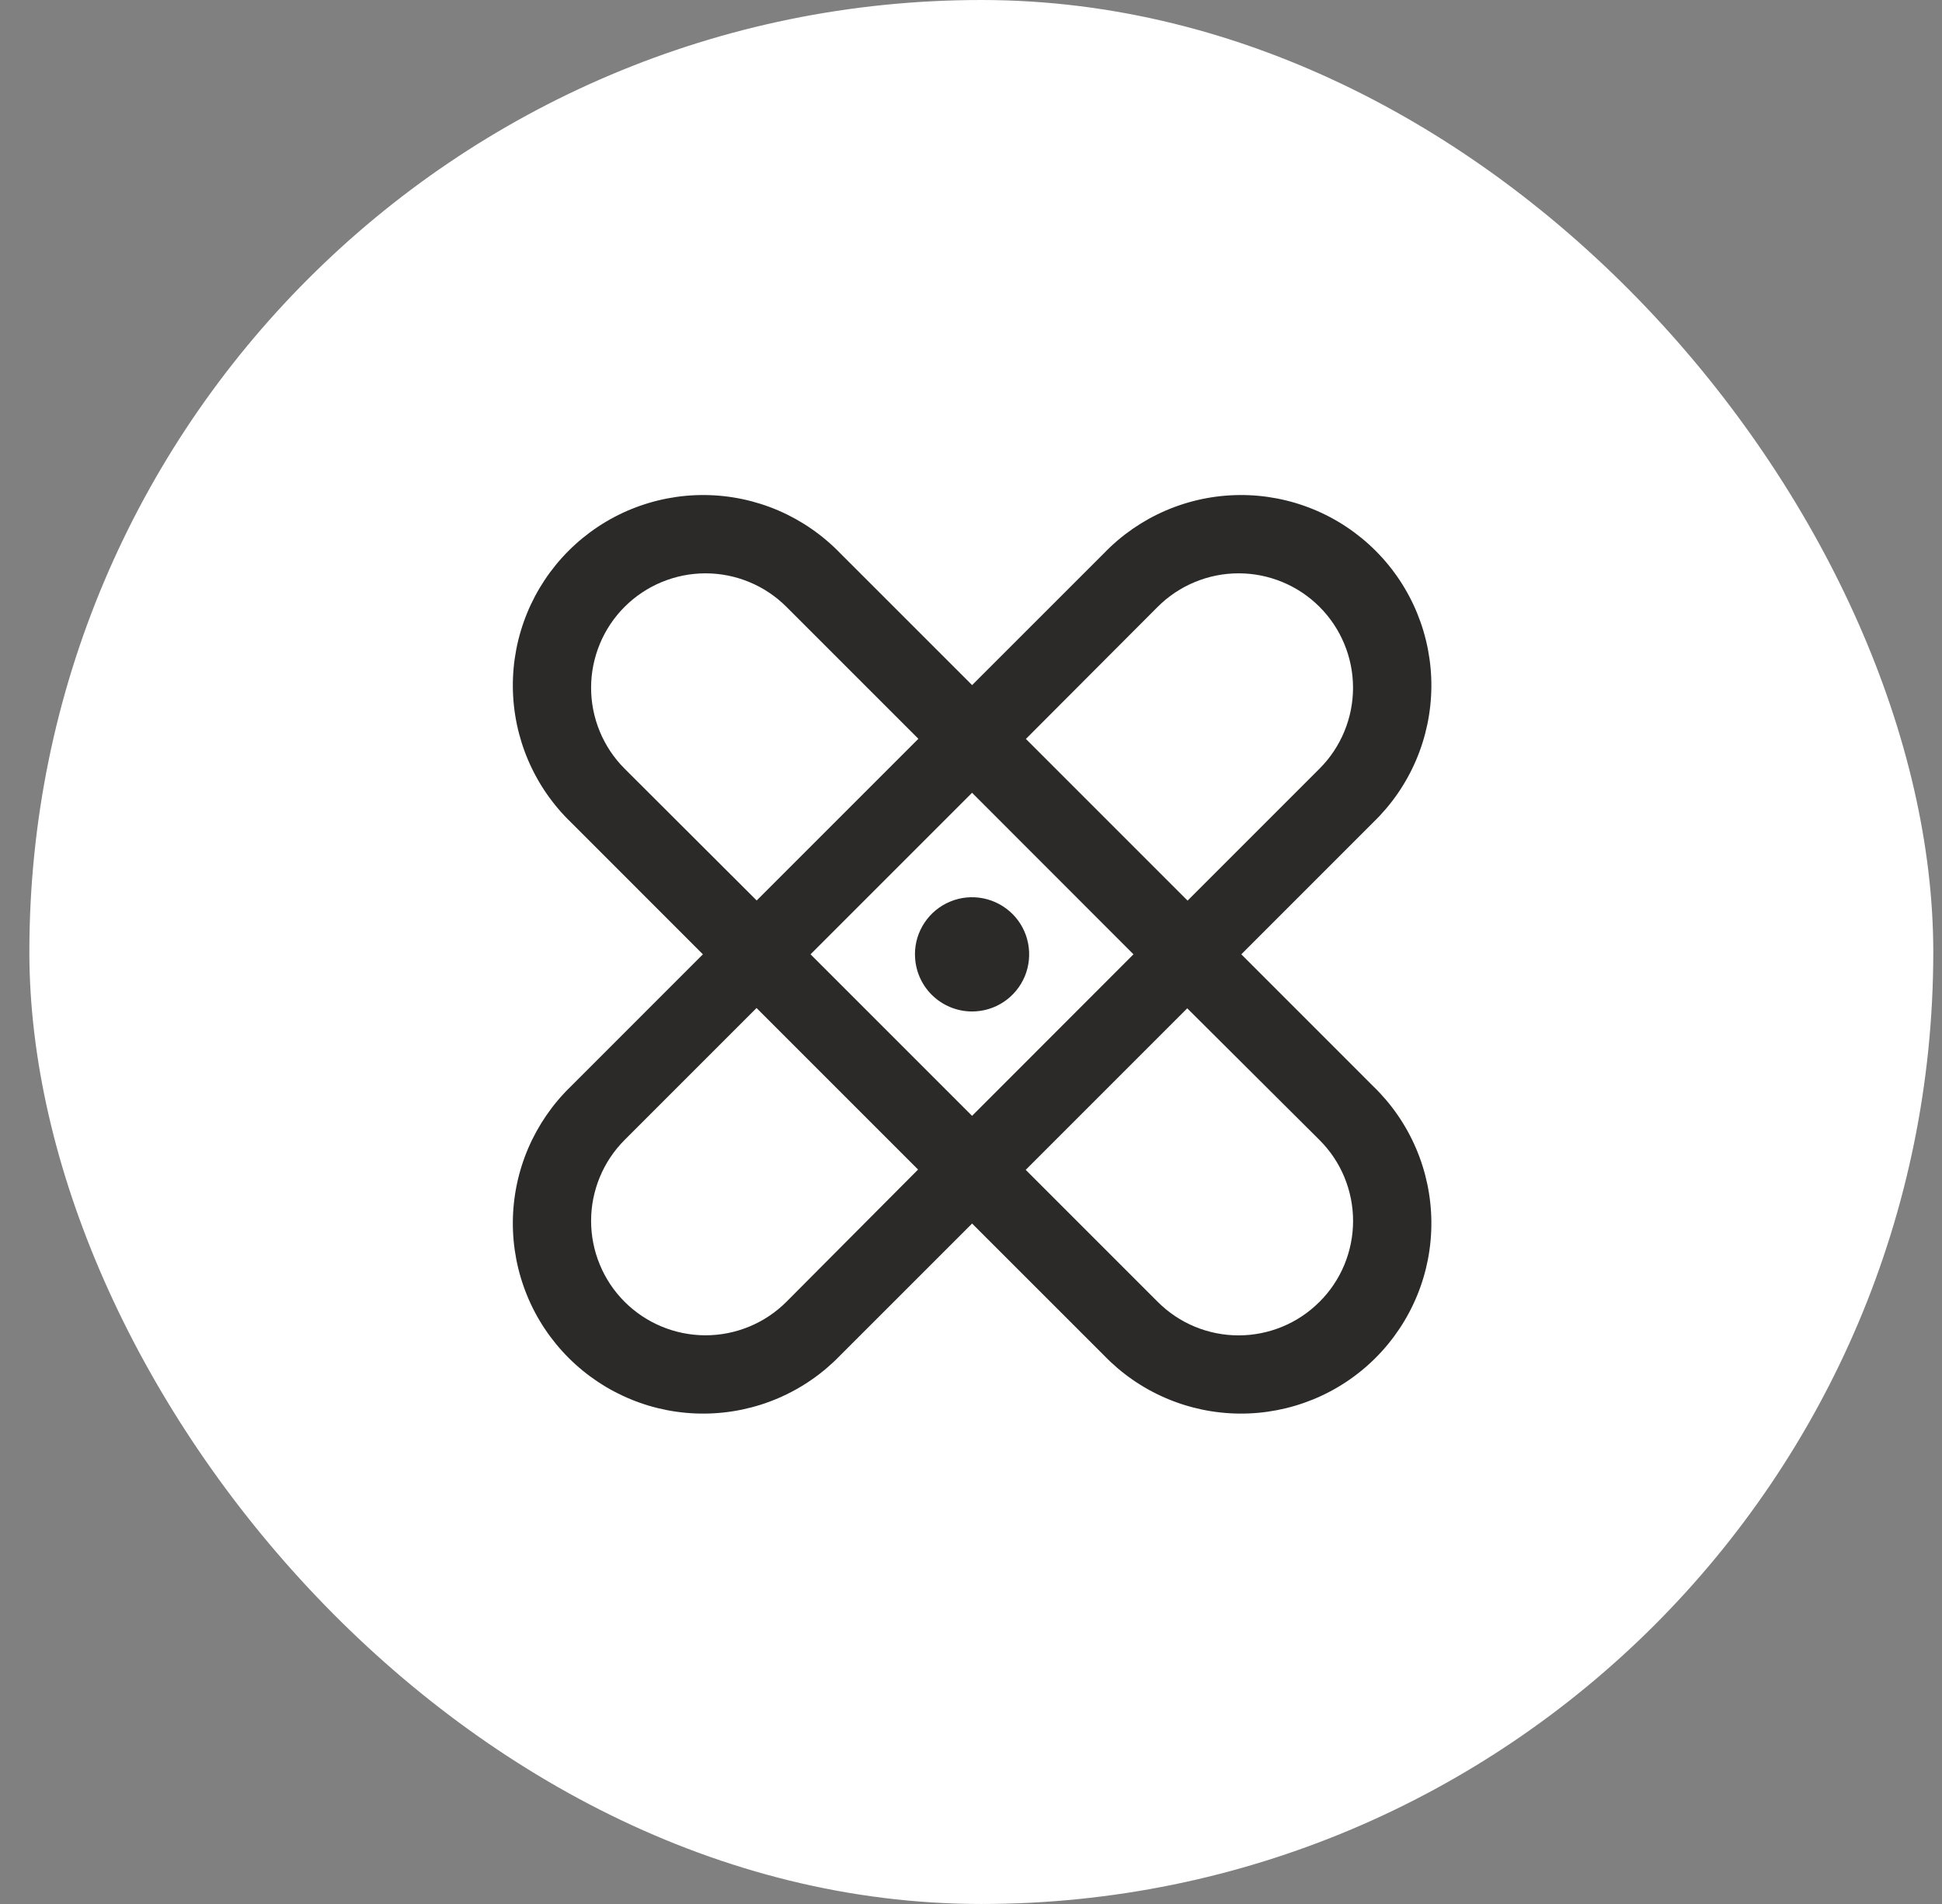
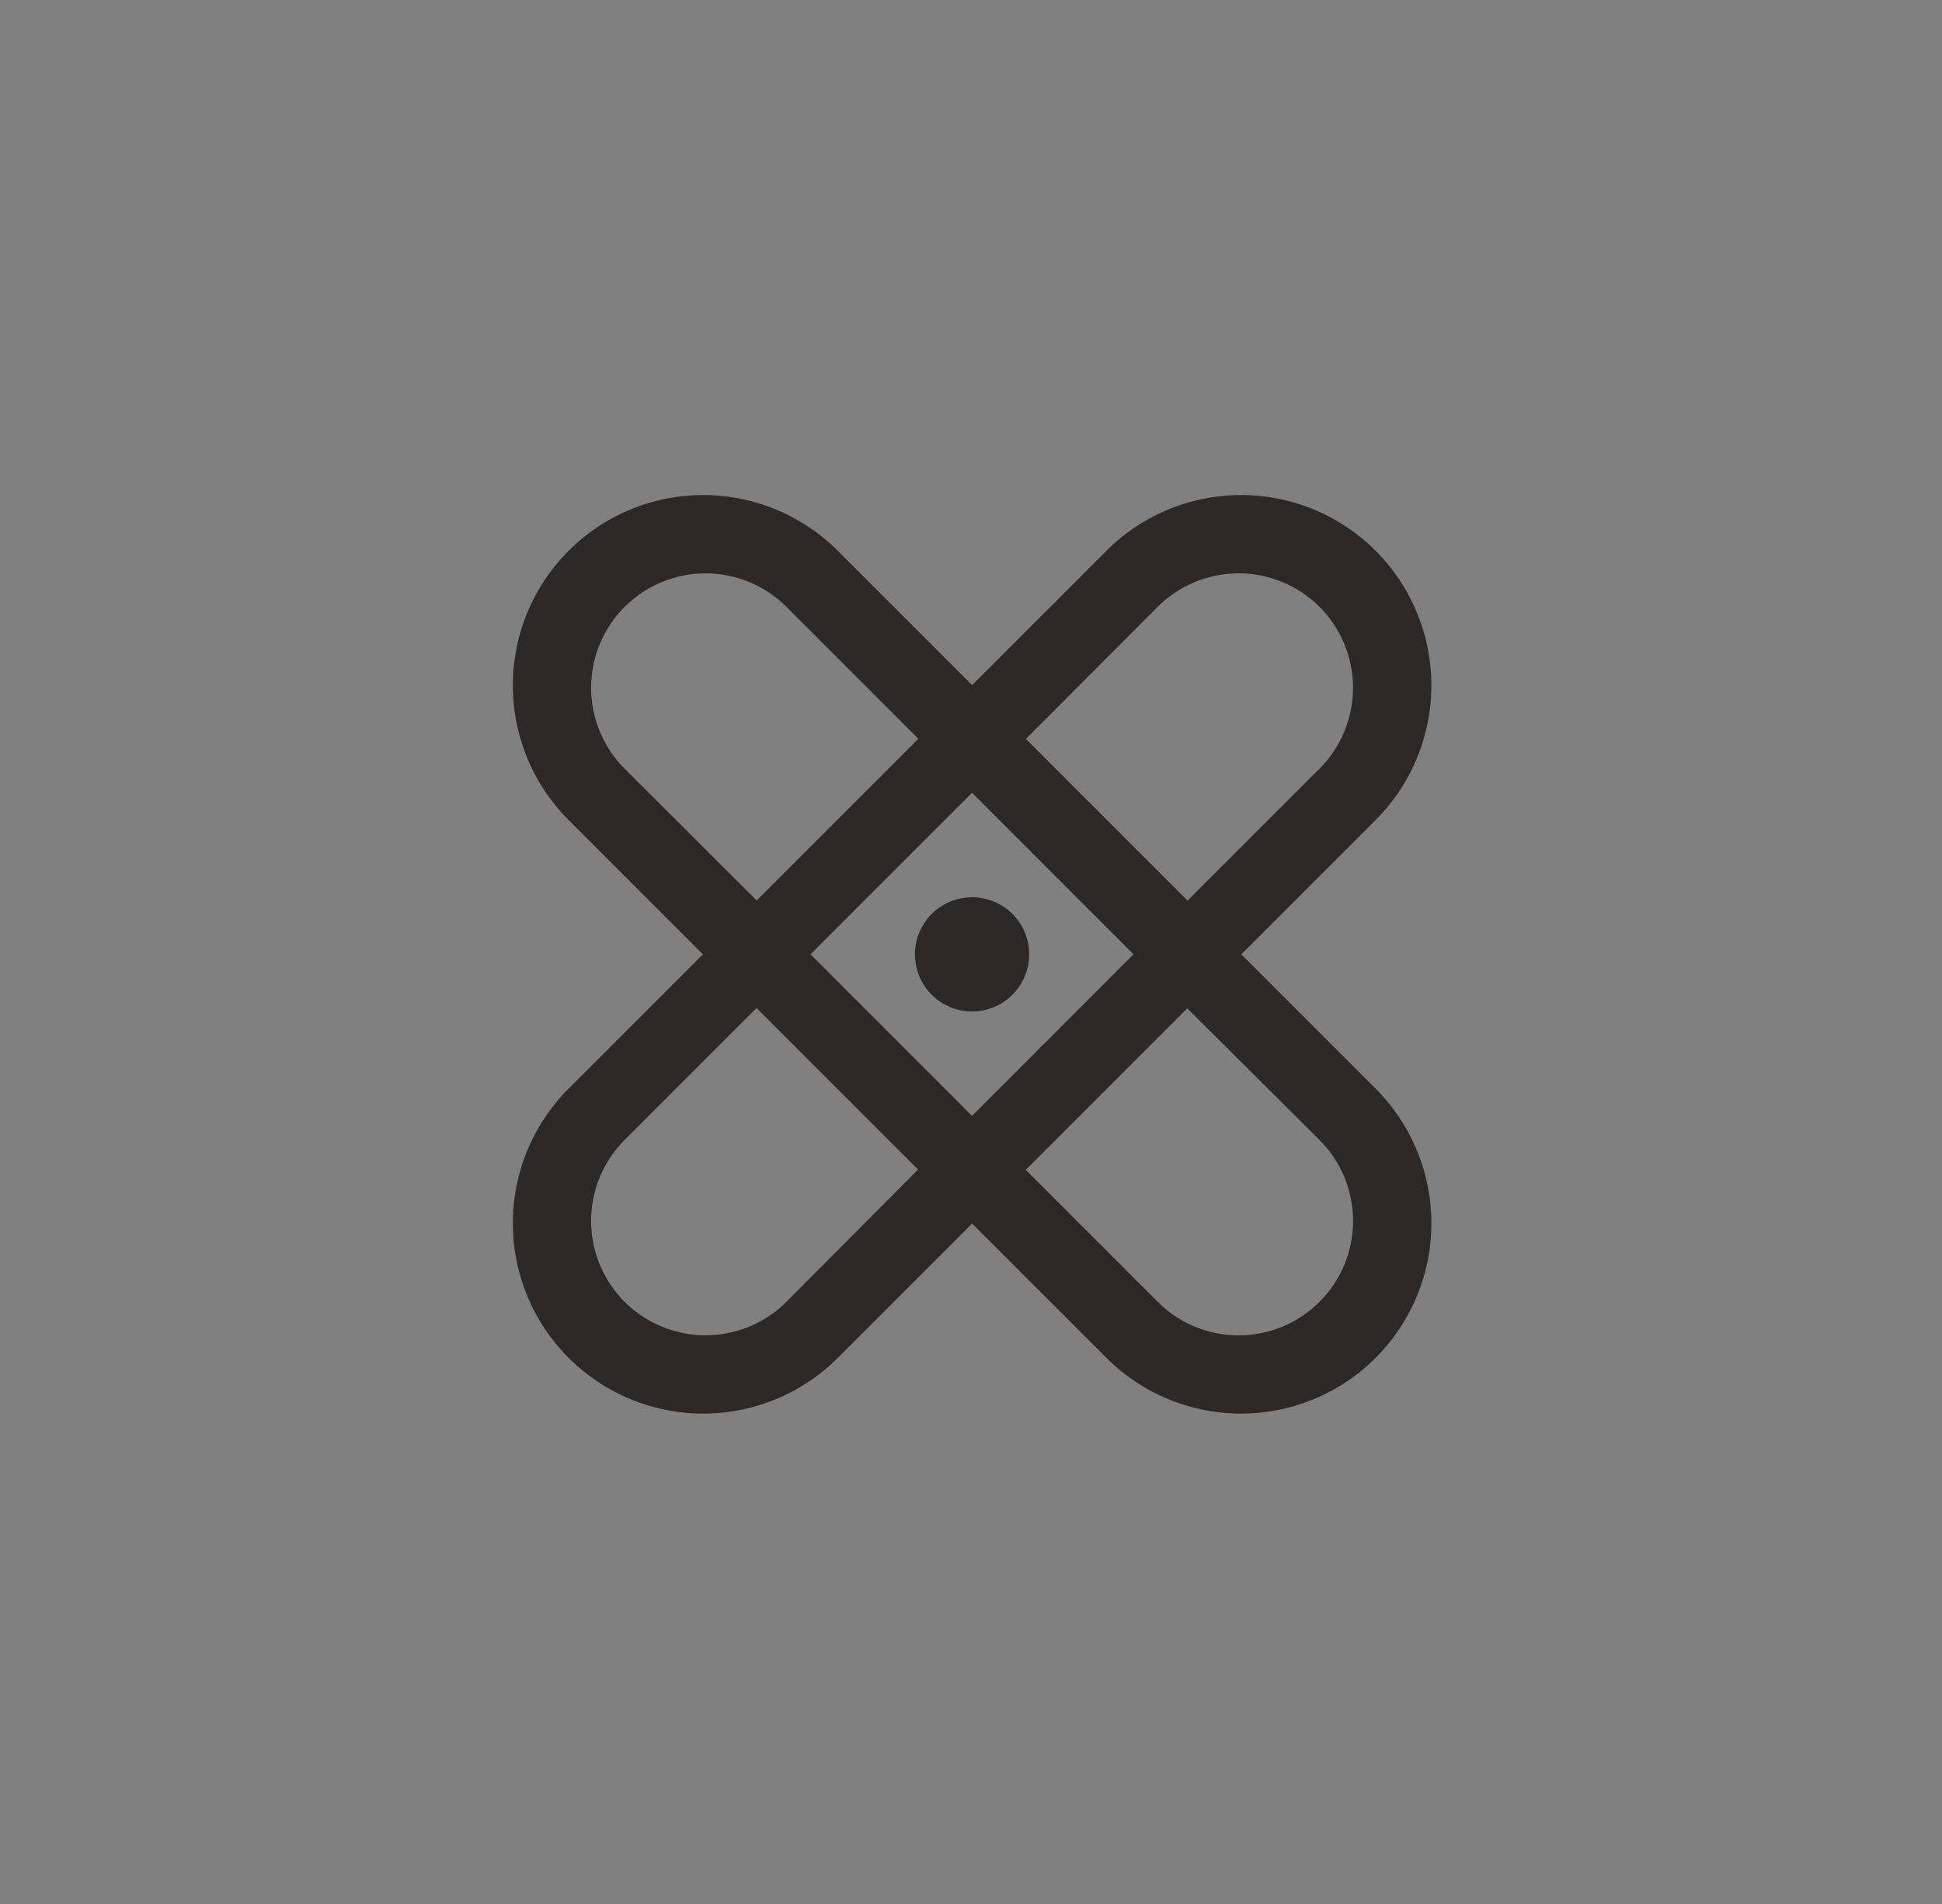
<svg xmlns="http://www.w3.org/2000/svg" fill="none" height="50" viewBox="0 0 51 50" width="51">
  <rect x="0" y="0" width="51" height="50" fill="#808080" stroke="none" />
-   <rect fill="#fff" height="50" rx="25" width="50" x=".771" />
  <path d="m32.599 25.061 3.464-3.465c.478-.461.859-1.013 1.121-1.623.262-.61.4-1.266.406-1.93.006-.664-.121-1.322-.372-1.937-.251-.615-.623-1.173-1.092-1.642-.469-.469-1.028-.841-1.642-1.092s-1.273-.378-1.937-.372-1.32.144-1.93.406c-.61.262-1.162.643-1.623 1.121l-3.465 3.464-3.465-3.464c-.461-.477-1.013-.858-1.623-1.121-.61-.262-1.266-.4-1.93-.406s-1.322.121-1.937.372c-.615.251-1.173.623-1.642 1.092-.469.469-.841 1.028-1.092 1.642s-.378 1.273-.372 1.937c.006.664.144 1.32.406 1.93.262.61.643 1.162 1.121 1.623l3.464 3.465-3.464 3.465c-.477.461-.858 1.013-1.121 1.623-.262.61-.4 1.266-.406 1.93s.121 1.322.372 1.937.623 1.173 1.092 1.642c.469.469 1.028.841 1.642 1.092.614.252 1.273.378 1.937.372s1.32-.144 1.93-.406c.61-.262 1.162-.643 1.623-1.121l3.465-3.464 3.465 3.464c.461.478 1.013.859 1.623 1.121.61.262 1.266.4 1.93.406s1.322-.121 1.937-.372c.615-.251 1.173-.623 1.642-1.092.469-.469.841-1.028 1.092-1.642.252-.615.378-1.273.372-1.937s-.144-1.32-.406-1.93c-.262-.61-.643-1.162-1.121-1.623zm-2.196-9.125c.279-.279.61-.5.975-.651s.755-.229 1.15-.229c.395 0 .785.078 1.15.229s.696.372.975.651c.279.279.5.61.651.975s.229.755.229 1.15c0 .395-.078.785-.229 1.15s-.372.696-.651.975l-3.465 3.465-4.246-4.246zm-.636 9.125-4.239 4.242-4.242-4.242 4.242-4.242zm-13.364-4.875c-.279-.279-.5-.61-.651-.975s-.229-.755-.229-1.15c0-.395.078-.785.229-1.15s.372-.696.651-.975c.279-.279.61-.5.975-.651s.755-.229 1.15-.229c.395 0 .785.078 1.15.229s.696.372.975.651l3.465 3.465-4.246 4.246zm4.25 14c-.279.279-.61.5-.975.651s-.755.229-1.15.229c-.395 0-.785-.078-1.15-.229s-.696-.372-.975-.651c-.279-.279-.5-.61-.651-.975s-.229-.755-.229-1.15c0-.395.078-.785.229-1.15s.372-.696.651-.975l3.465-3.465 4.242 4.242zm14 0c-.279.28-.61.502-.975.653-.365.151-.756.229-1.151.229-.395 0-.786-.078-1.15-.229-.365-.151-.696-.373-.975-.653l-3.465-3.465 4.242-4.242 3.473 3.458c.28.279.502.61.653.975.151.365.229.756.229 1.15 0 .395-.078.786-.229 1.151-.151.365-.373.696-.653.975zm-10.625-9.125c0-.297.088-.587.253-.833.165-.247.399-.439.673-.552.274-.114.576-.143.867-.085.291.058.558.201.768.41s.353.477.41.768.028.593-.085.867c-.114.274-.306.508-.552.673-.247.165-.537.253-.833.253-.398 0-.779-.158-1.061-.439s-.439-.663-.439-1.061z" fill="#2b2a29" />
</svg>